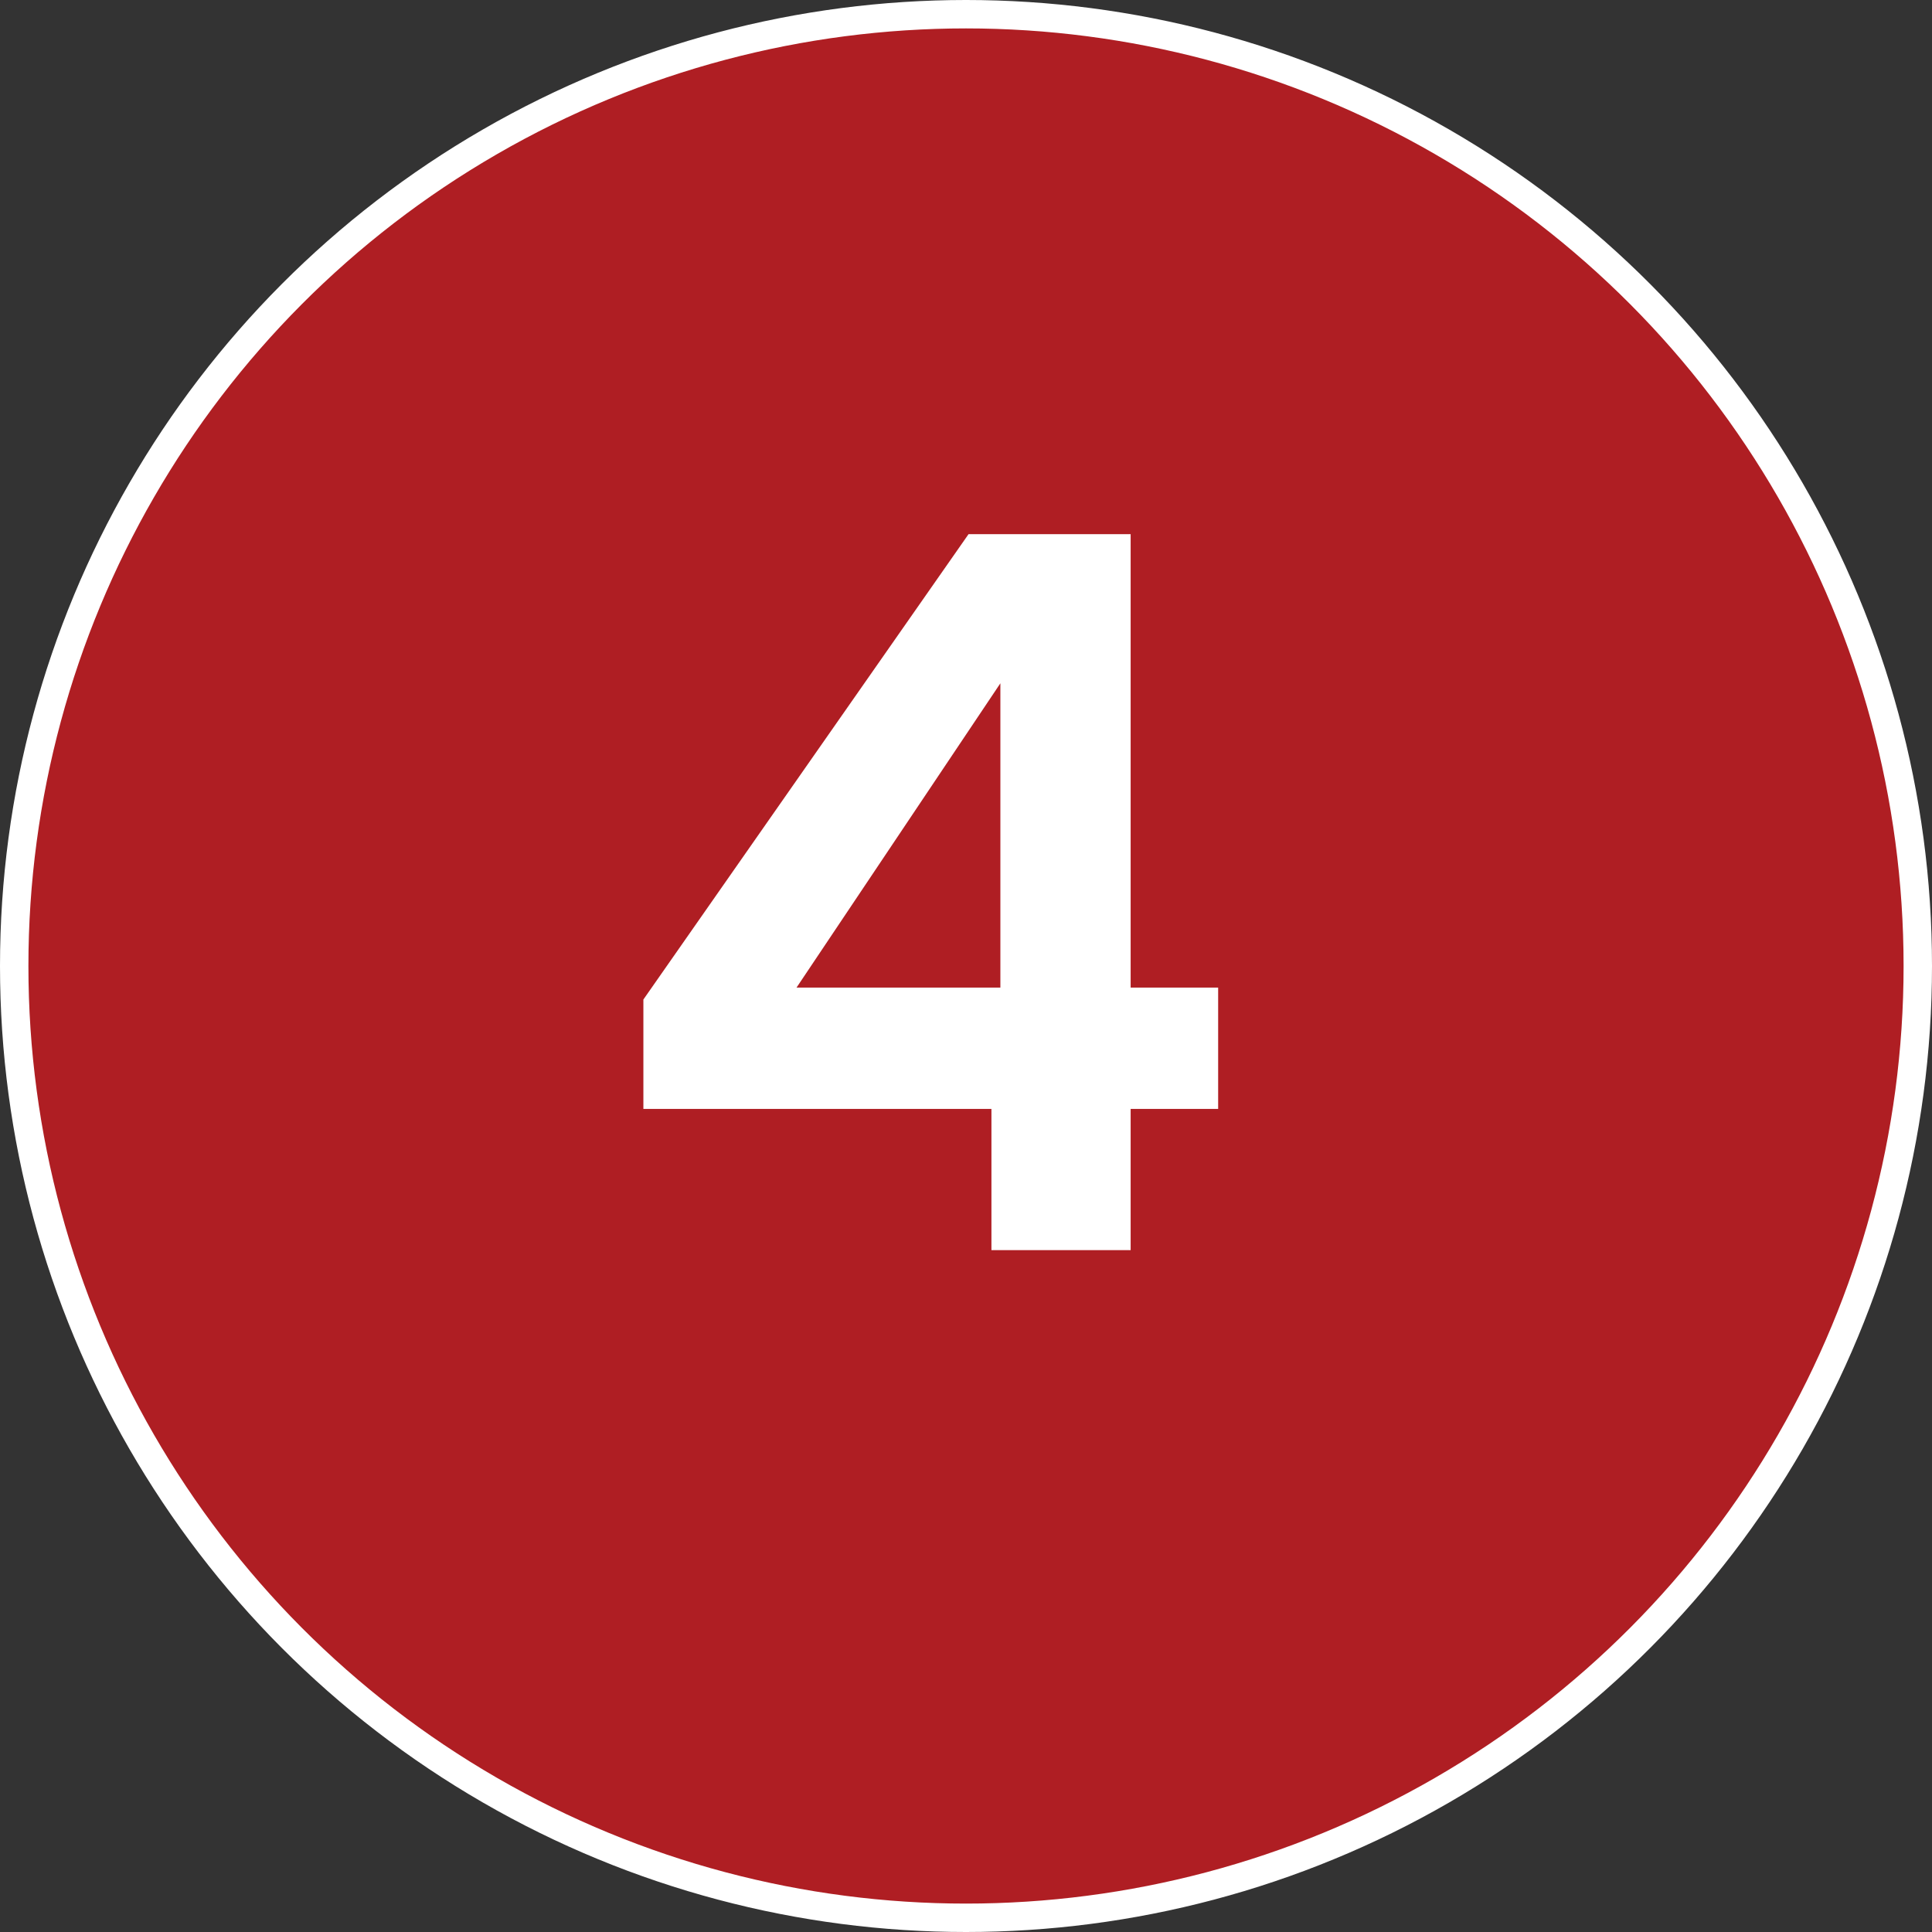
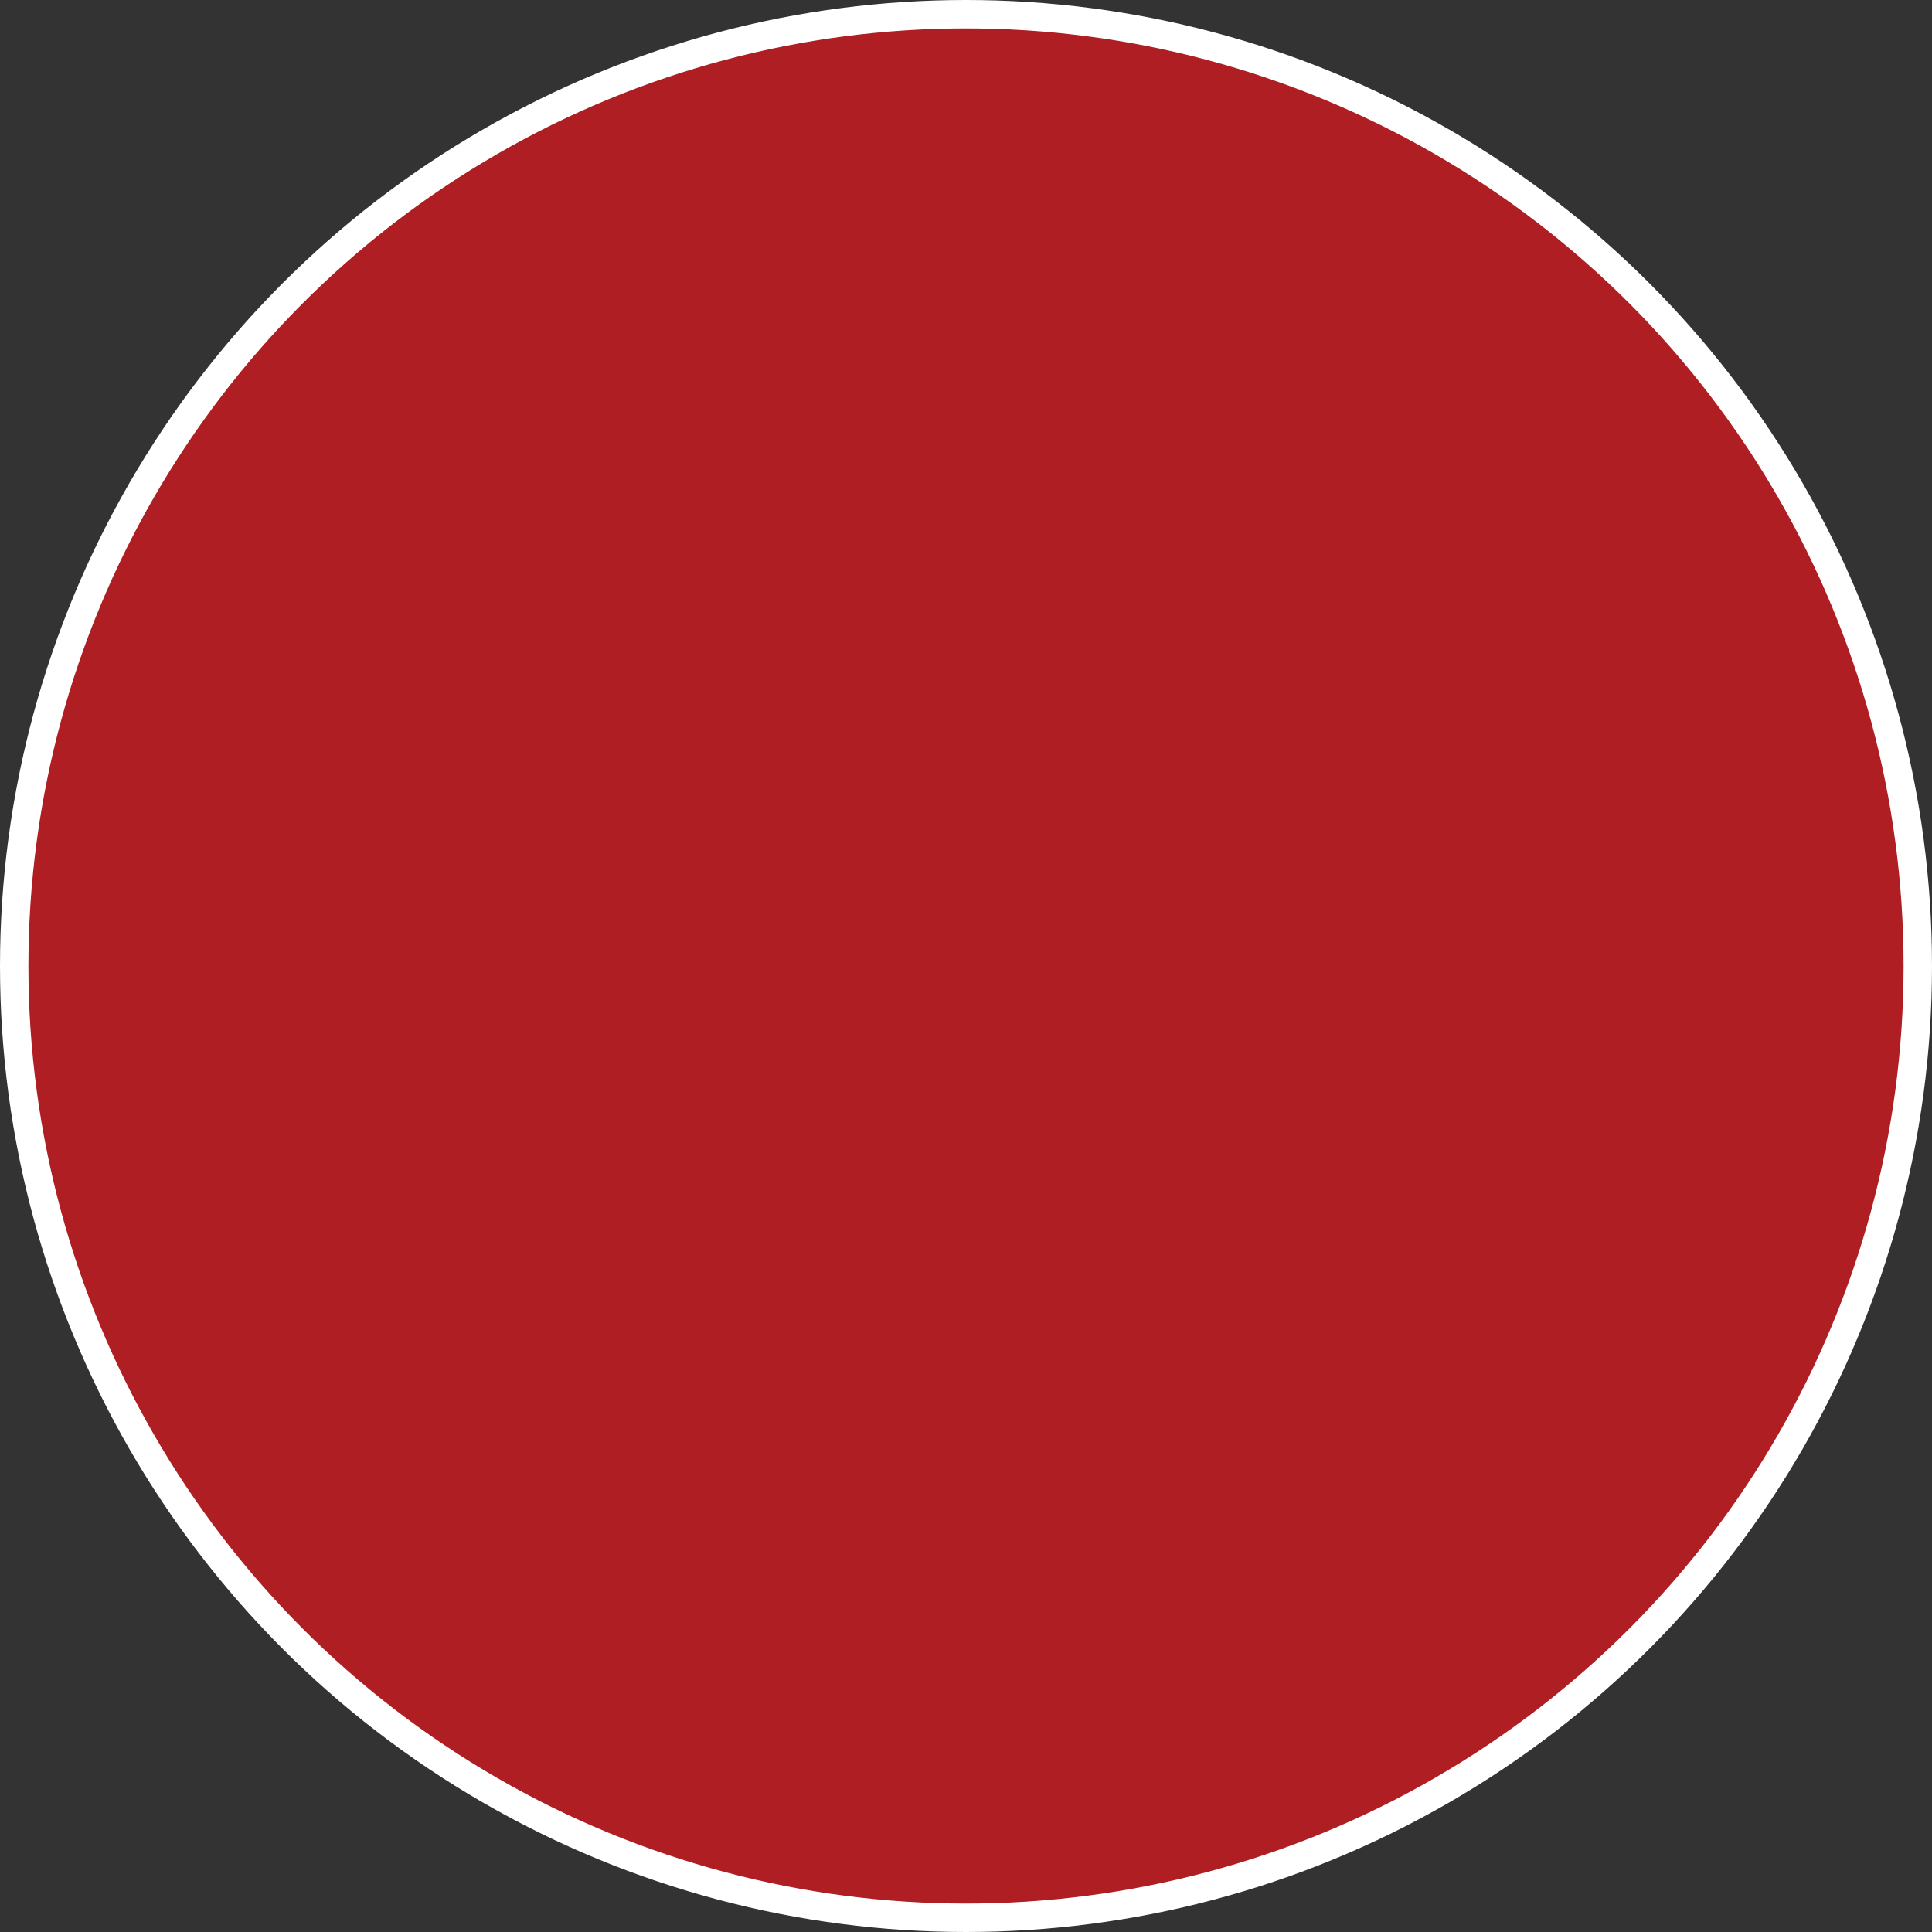
<svg xmlns="http://www.w3.org/2000/svg" width="68" height="68" viewBox="0 0 68 68" fill="none">
  <rect x="0" y="0" width="68" height="68" fill="#333333" stroke="none" />
  <circle cx="34" cy="34" r="33.5" fill="#AF1E23" stroke="white" />
-   <path d="M22.645 39.03V35.18L34.09 18.8H39.795V34.76H42.875V39.03H39.795V44H34.895V39.03H22.645ZM35.21 24.05L28.035 34.76H35.21V24.05Z" fill="white" />
</svg>